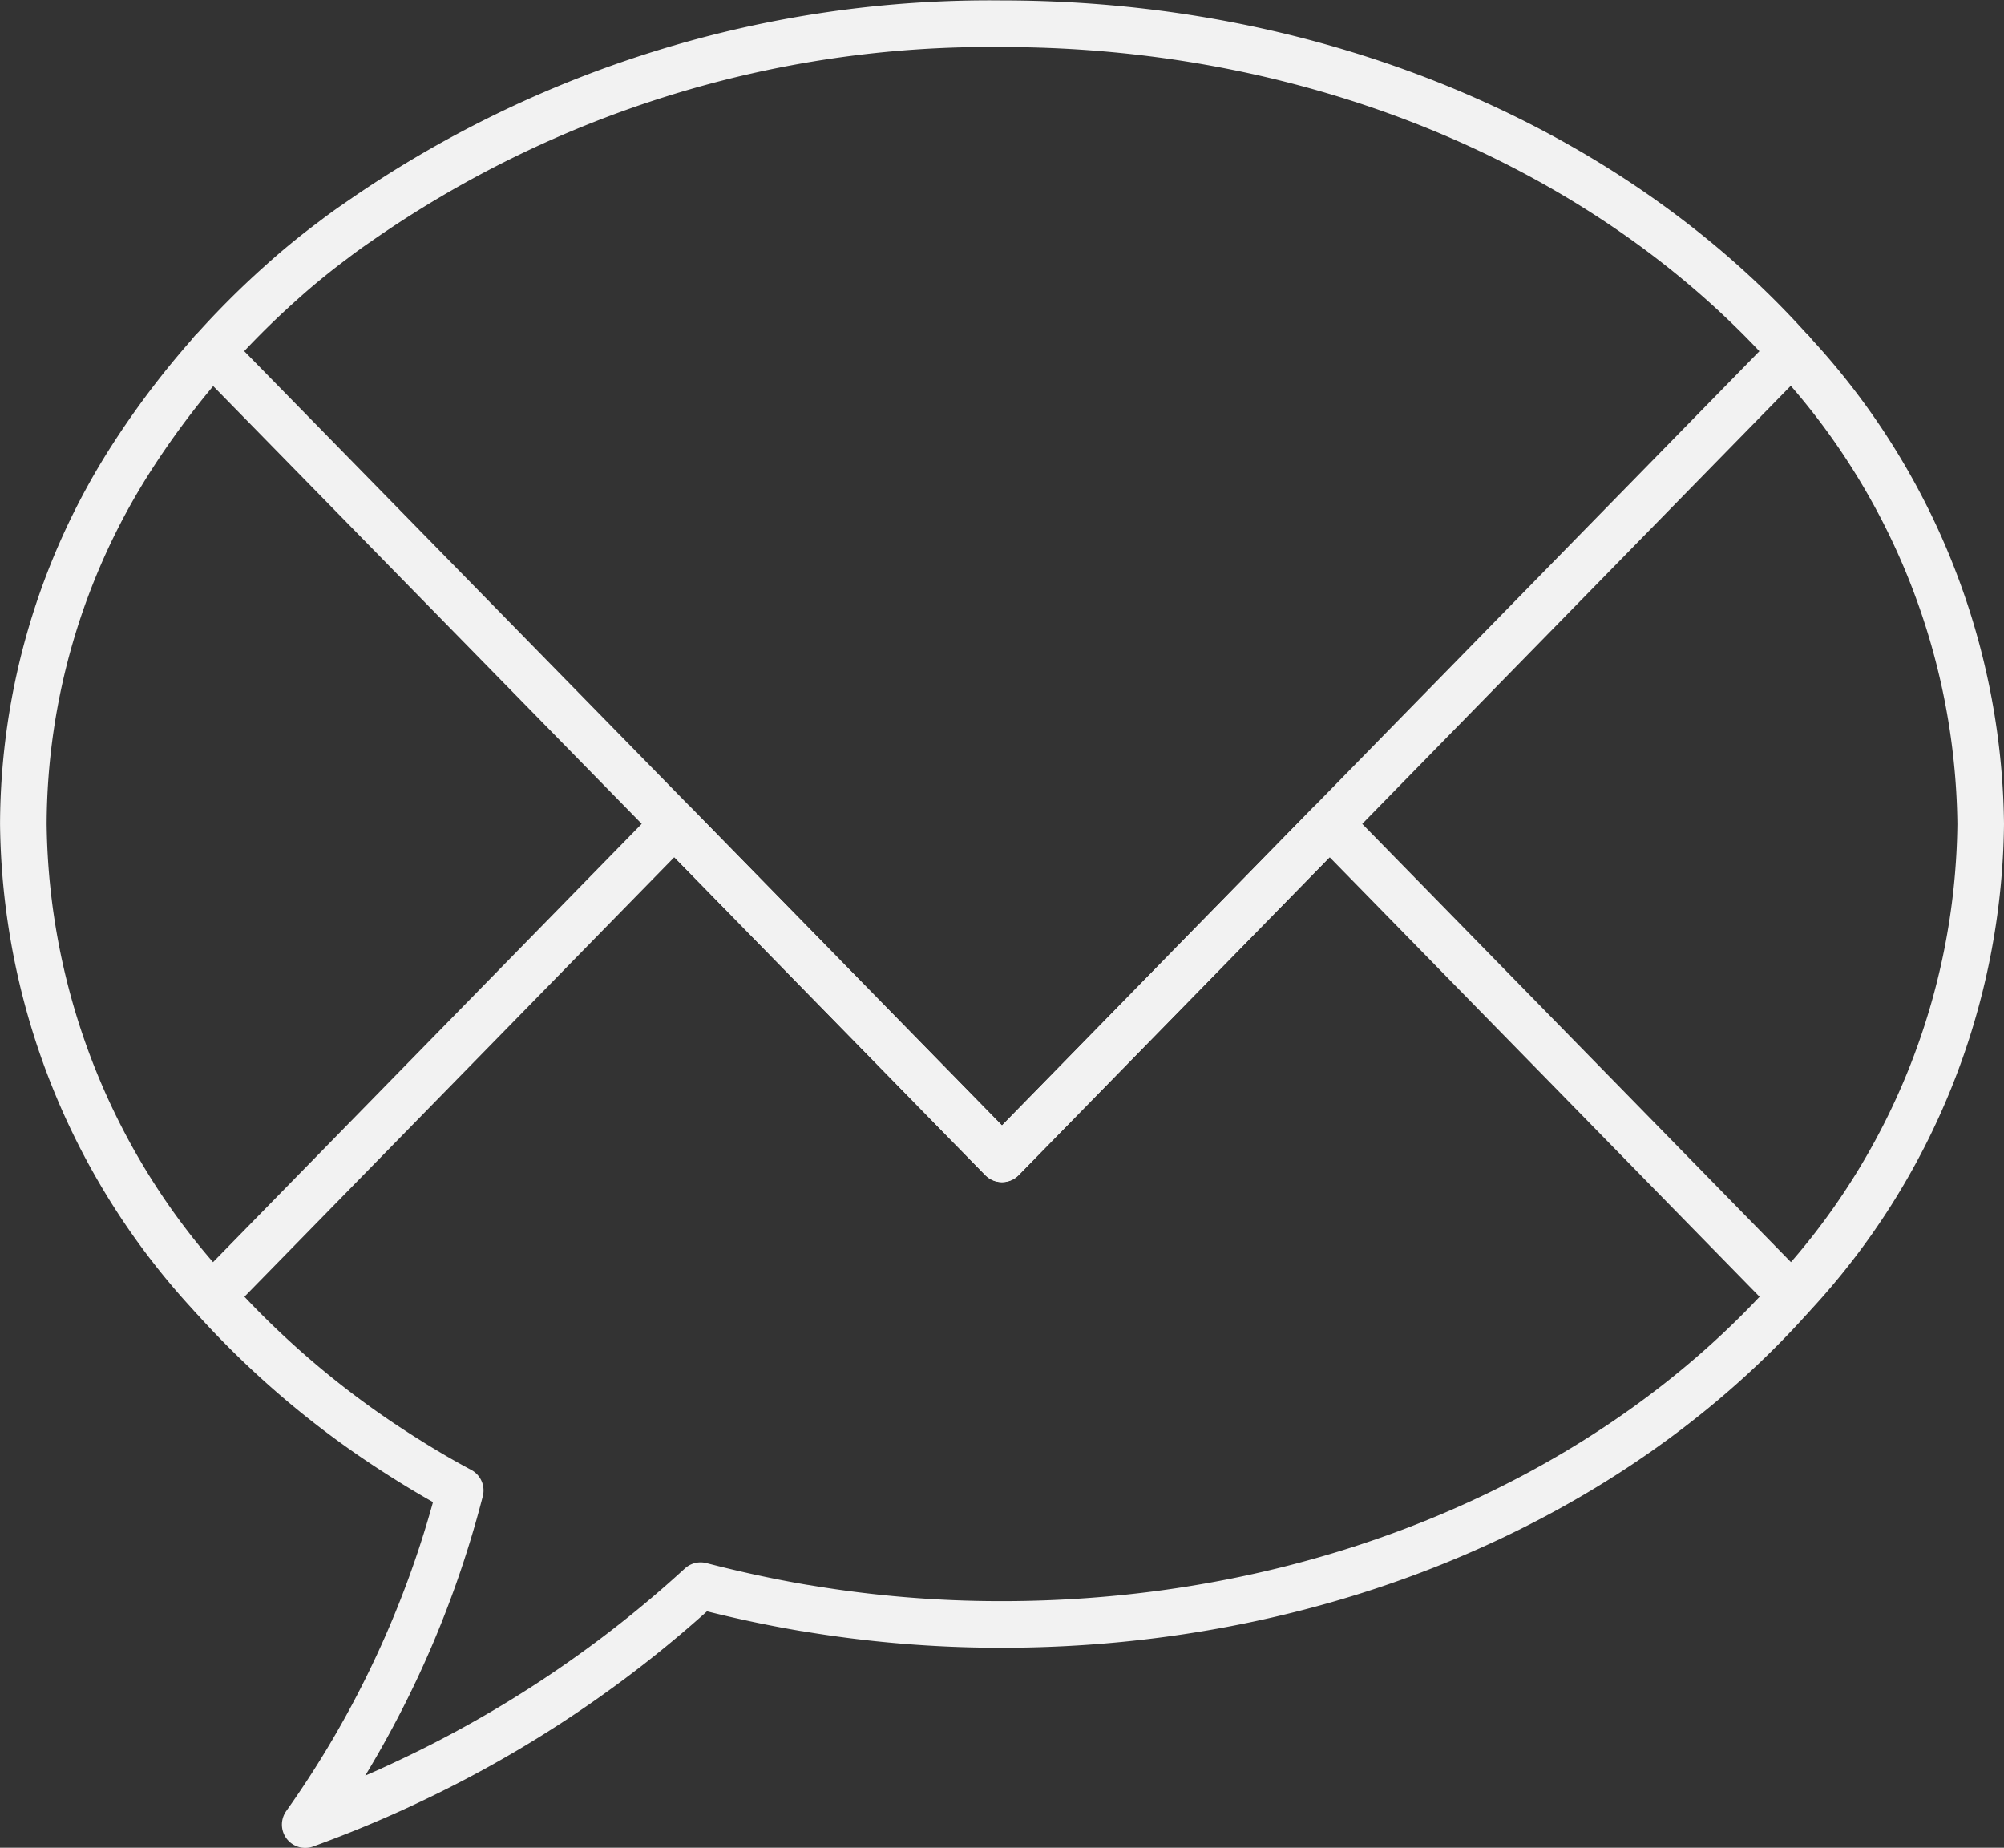
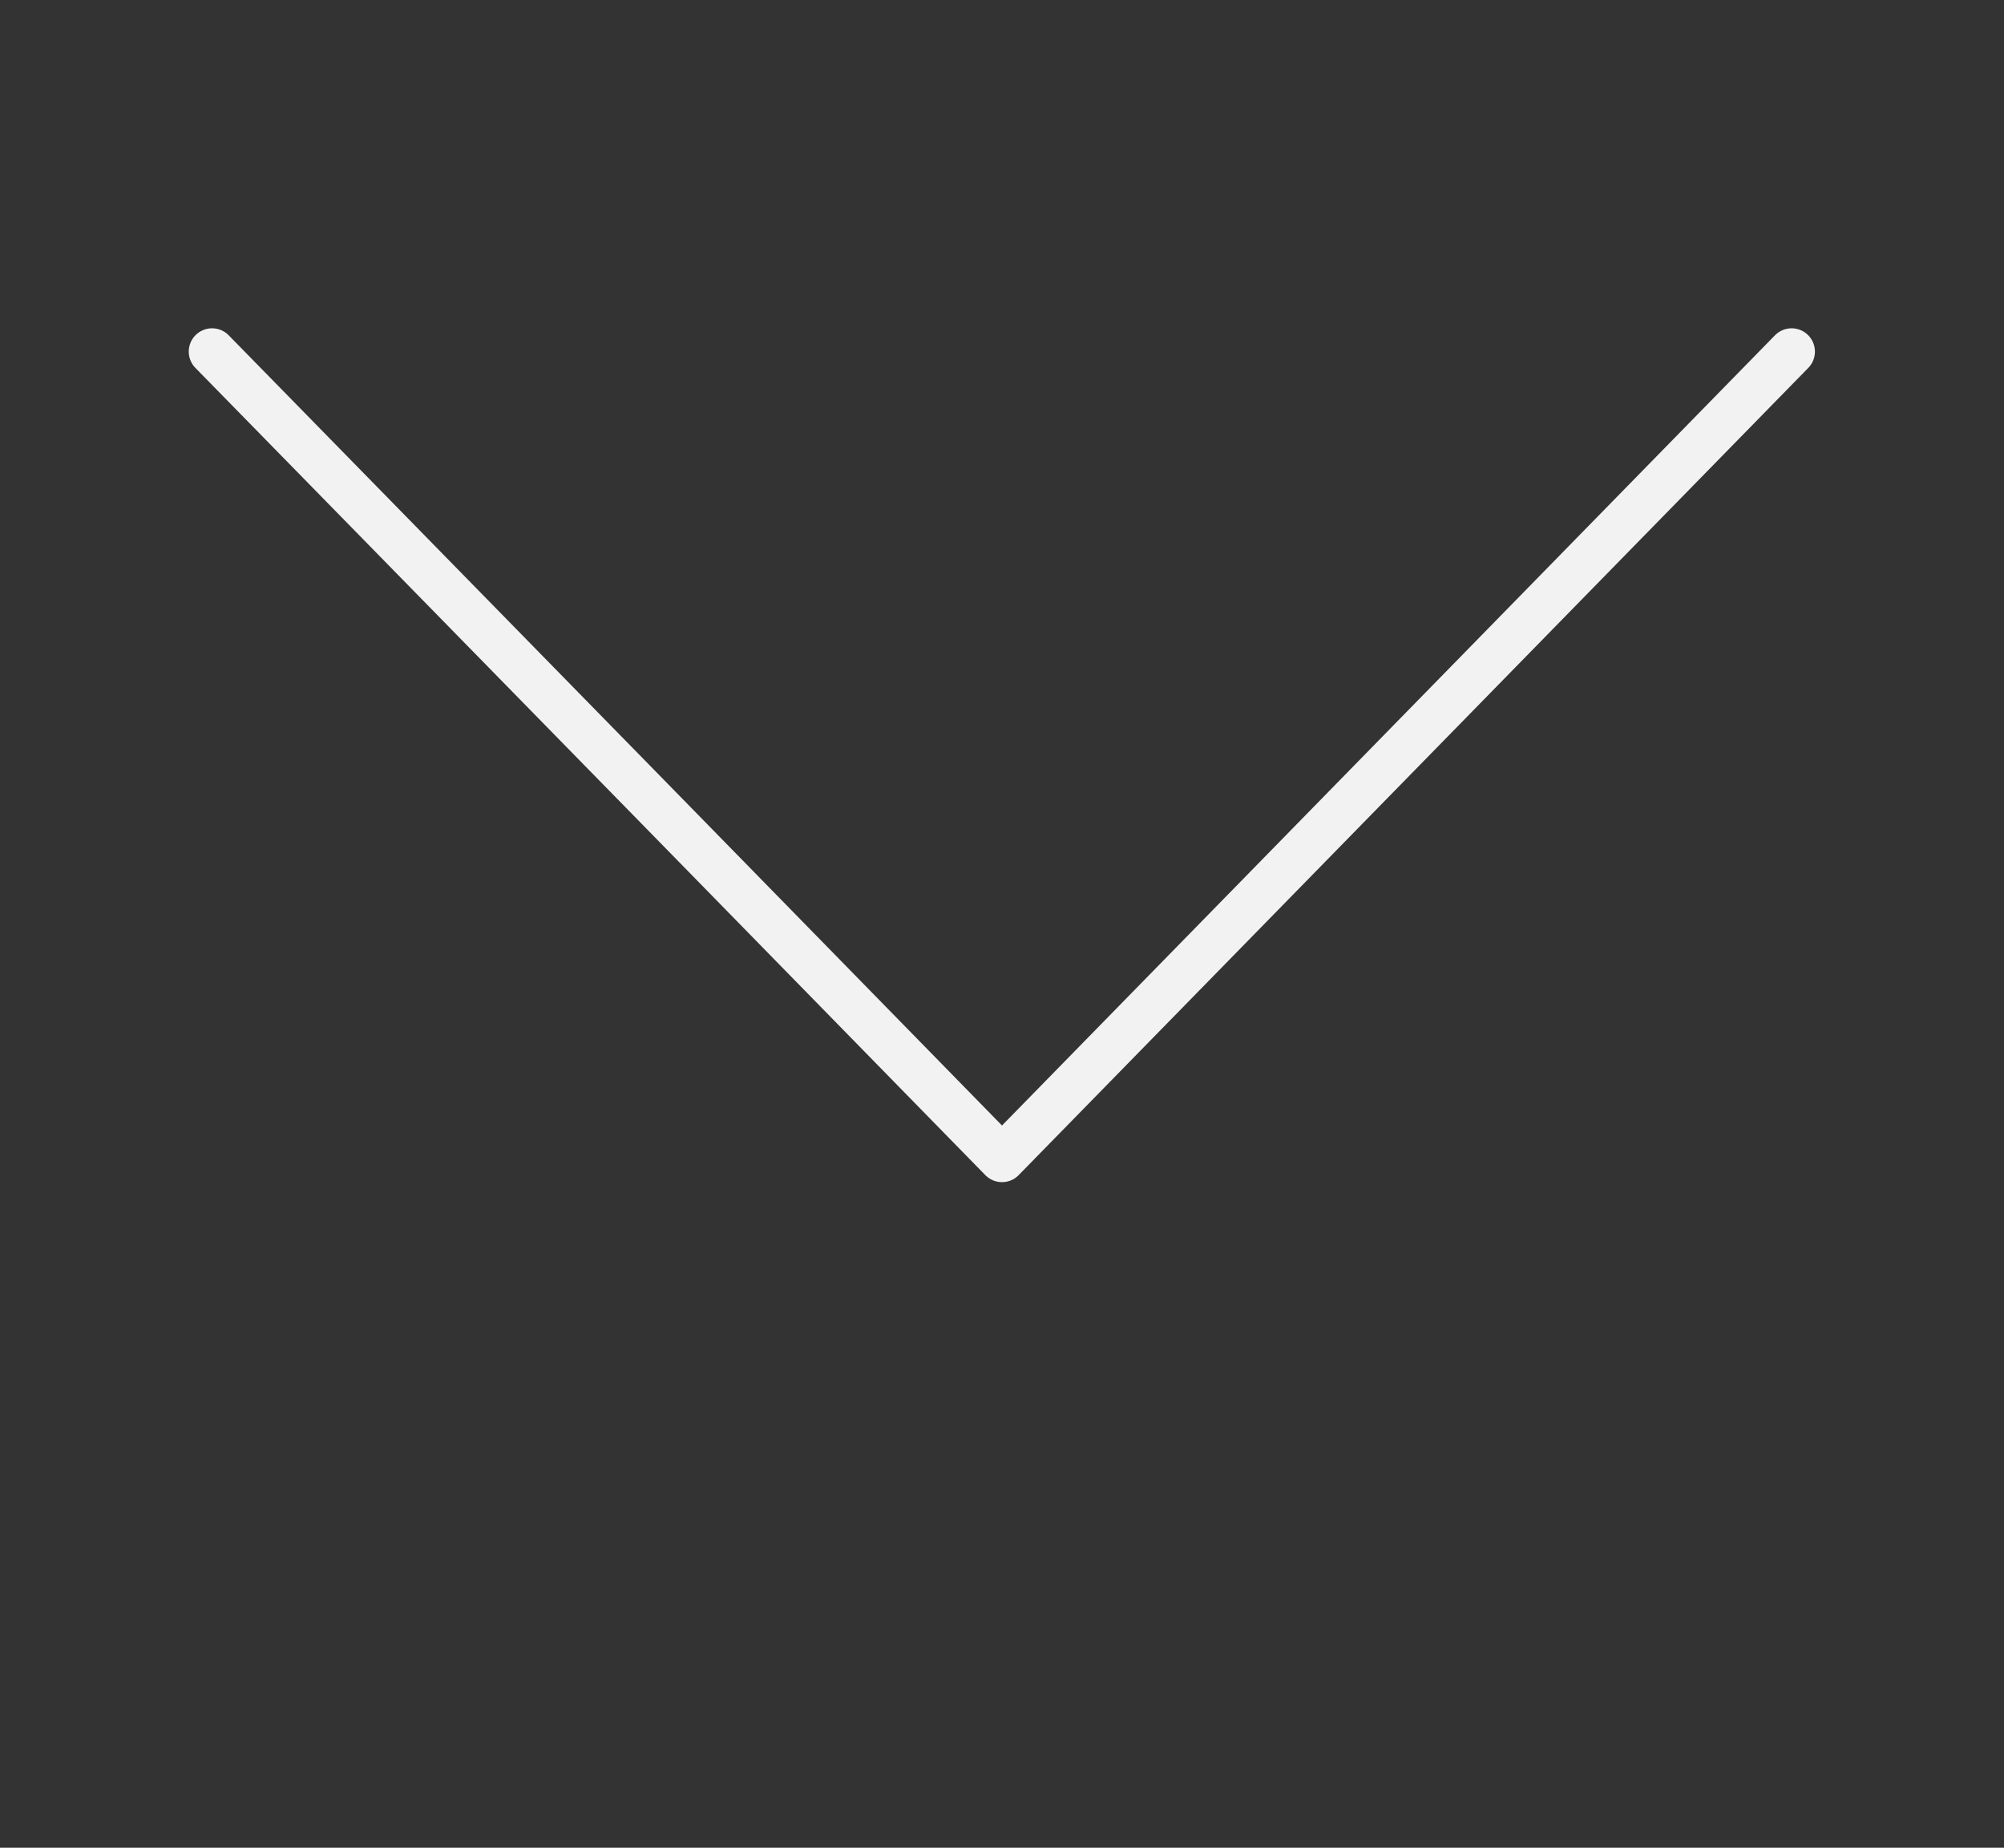
<svg xmlns="http://www.w3.org/2000/svg" width="43" height="39.64" viewBox="0 0 43 39.64">
  <rect x="0" y="0" width="43" height="39.64" fill="#333333" stroke="none" />
  <defs>
    <style>.a{fill:none;stroke:#f2f2f2;stroke-linecap:round;stroke-linejoin:round;}</style>
  </defs>
  <g transform="translate(0.5 0.5)">
-     <path class="a" d="M1045.259,375.4a15.092,15.092,0,0,1-4.057,10.131c-3.805,4.268-9.979,7.041-16.943,7.041a25.175,25.175,0,0,1-4.225-.352h-.008c-.764-.129-1.5-.291-2.234-.48a25.058,25.058,0,0,1-6.241,4.19c-.739.352-1.487.661-2.243.936a21.735,21.735,0,0,0,3.326-7.169c-.5-.266-.983-.558-1.445-.858a19.315,19.315,0,0,1-3.872-3.306,15.1,15.1,0,0,1-4.057-10.131,14.634,14.634,0,0,1,2.293-7.814,18.226,18.226,0,0,1,3.251-3.812c.353-.318.722-.618,1.1-.9.168-.129.344-.257.521-.377a23.693,23.693,0,0,1,13.835-4.268c6.964,0,13.138,2.774,16.943,7.041A15.1,15.1,0,0,1,1045.259,375.4Z" transform="translate(-1003.259 -358.222)" />
    <path class="a" d="M1041.973,366.606l-16.943,17.318L1018,376.738l-9.92-10.132" transform="translate(-1004.03 -359.563)" />
-     <path class="a" d="M1008.089,388.8,1018,378.668l7.031,7.186,7.031-7.186,9.912,10.131" transform="translate(-1004.032 -361.493)" />
  </g>
</svg>